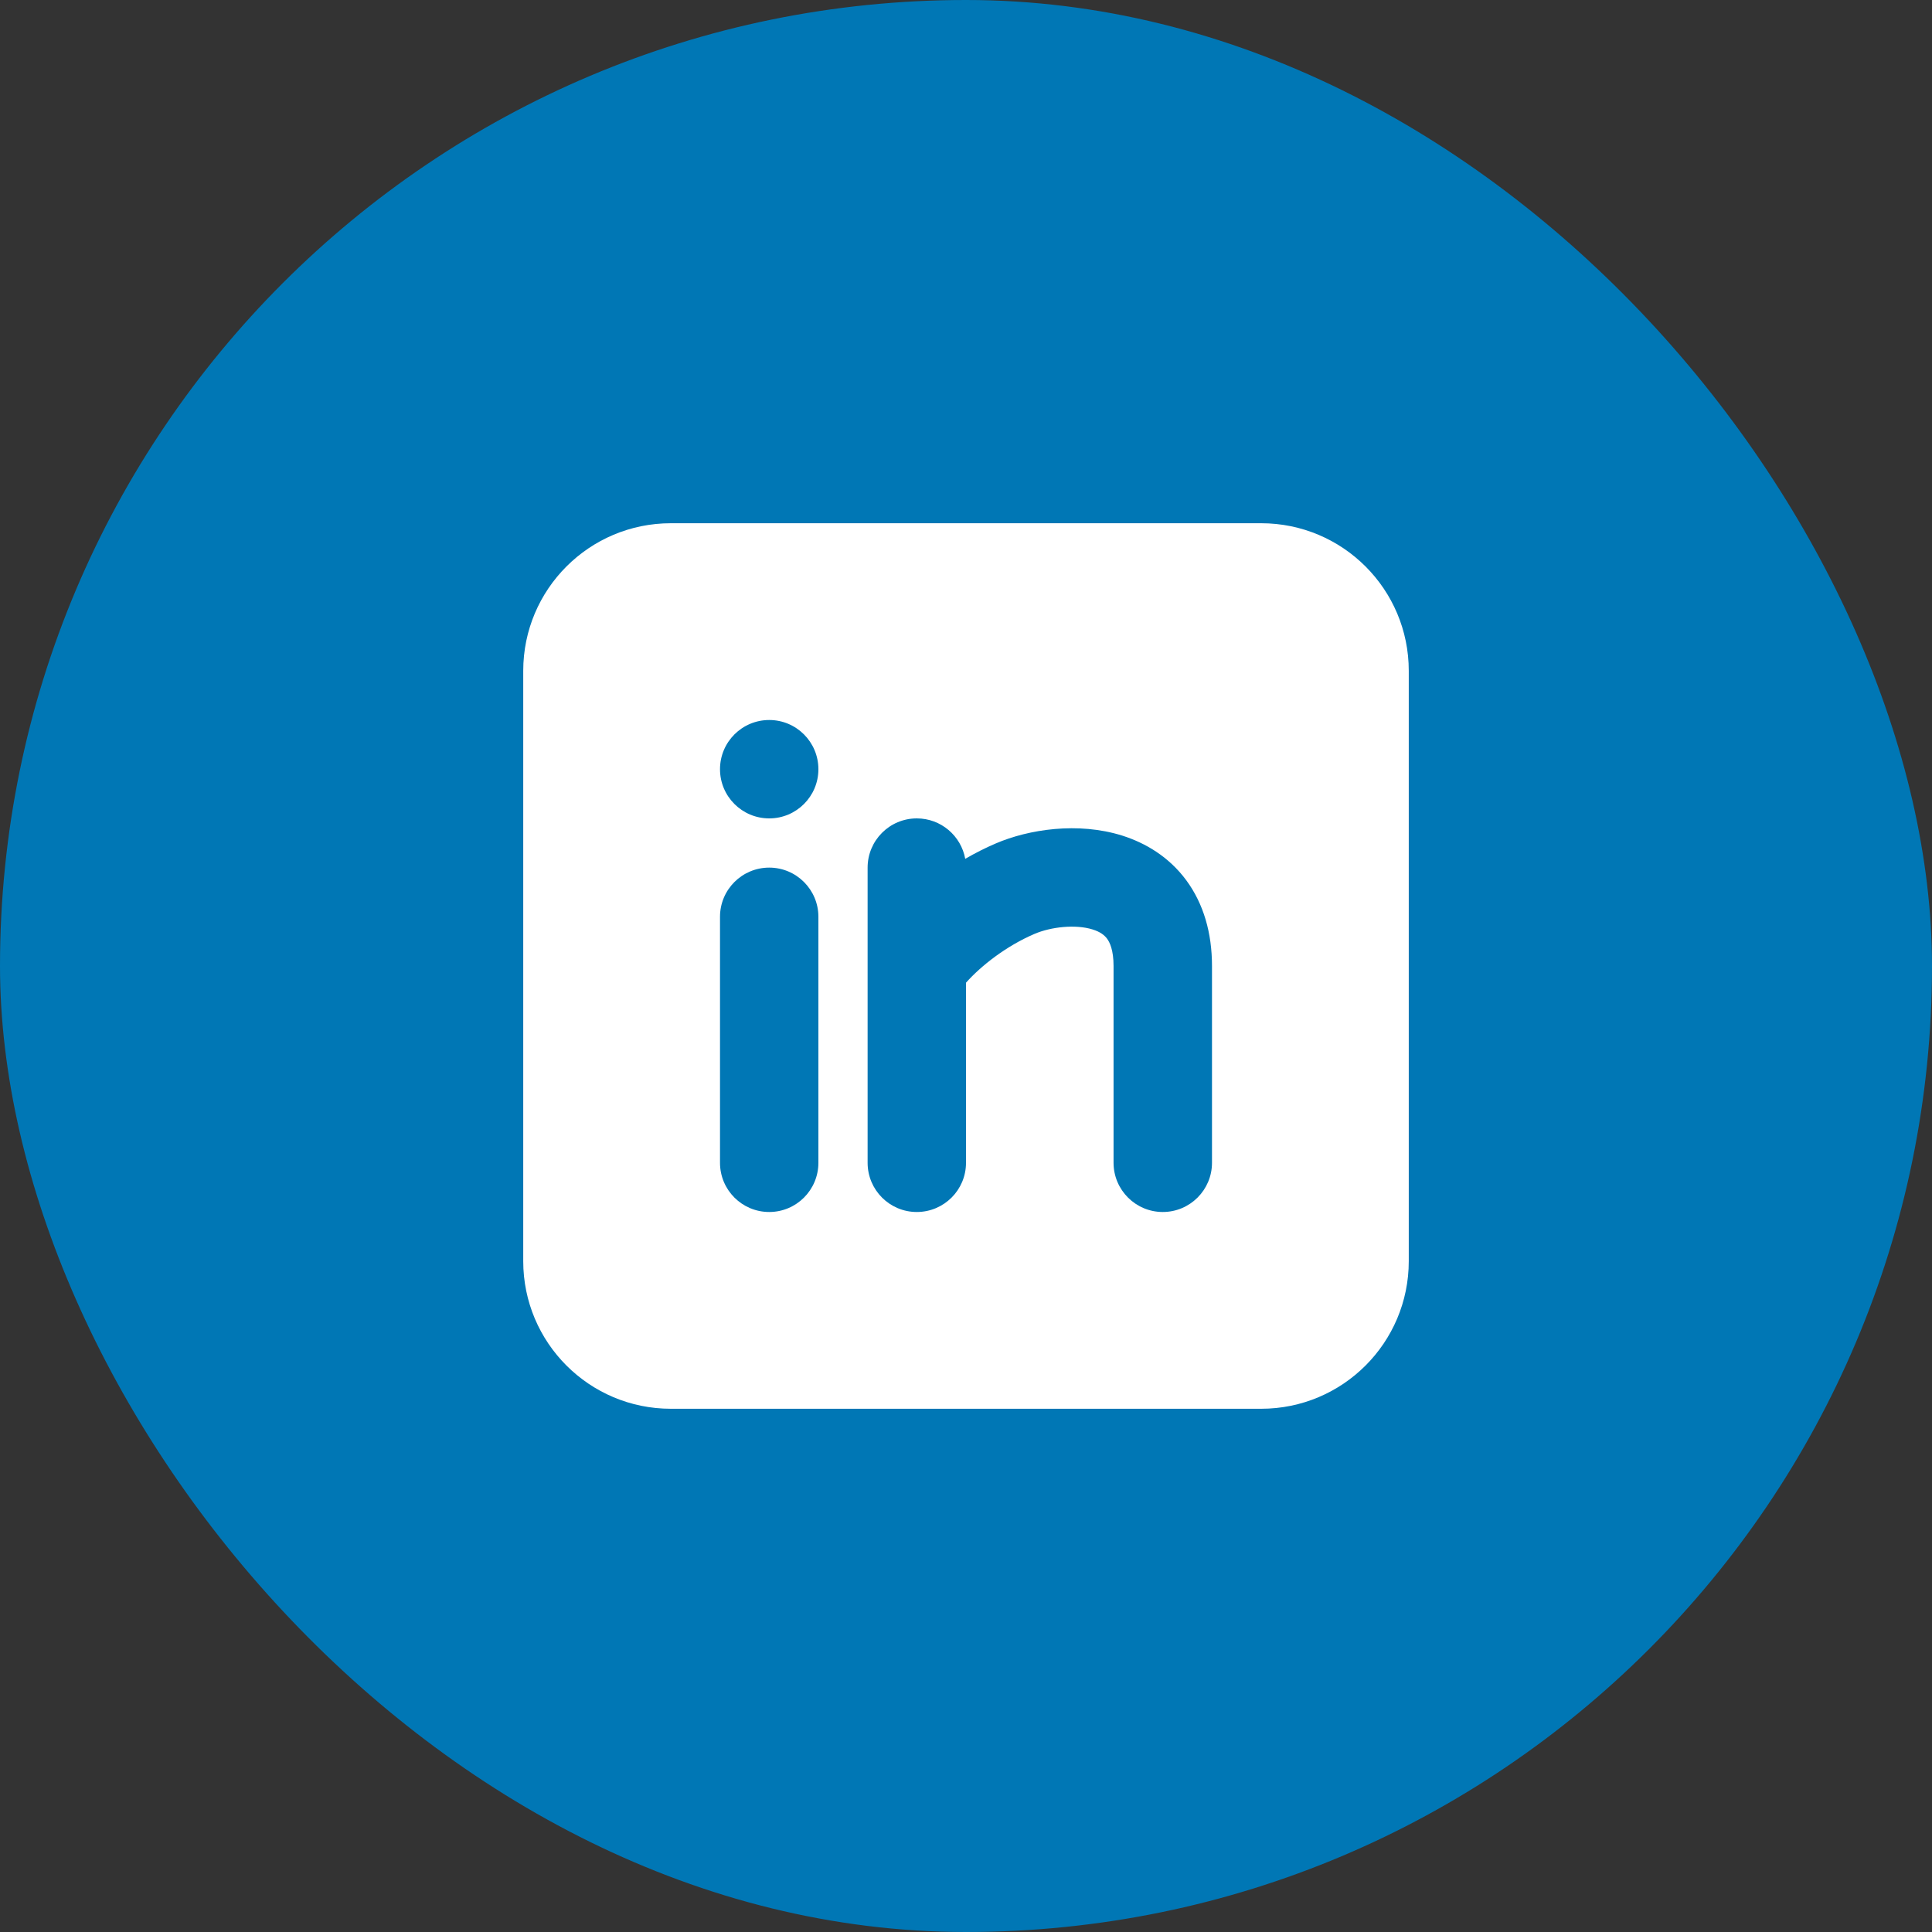
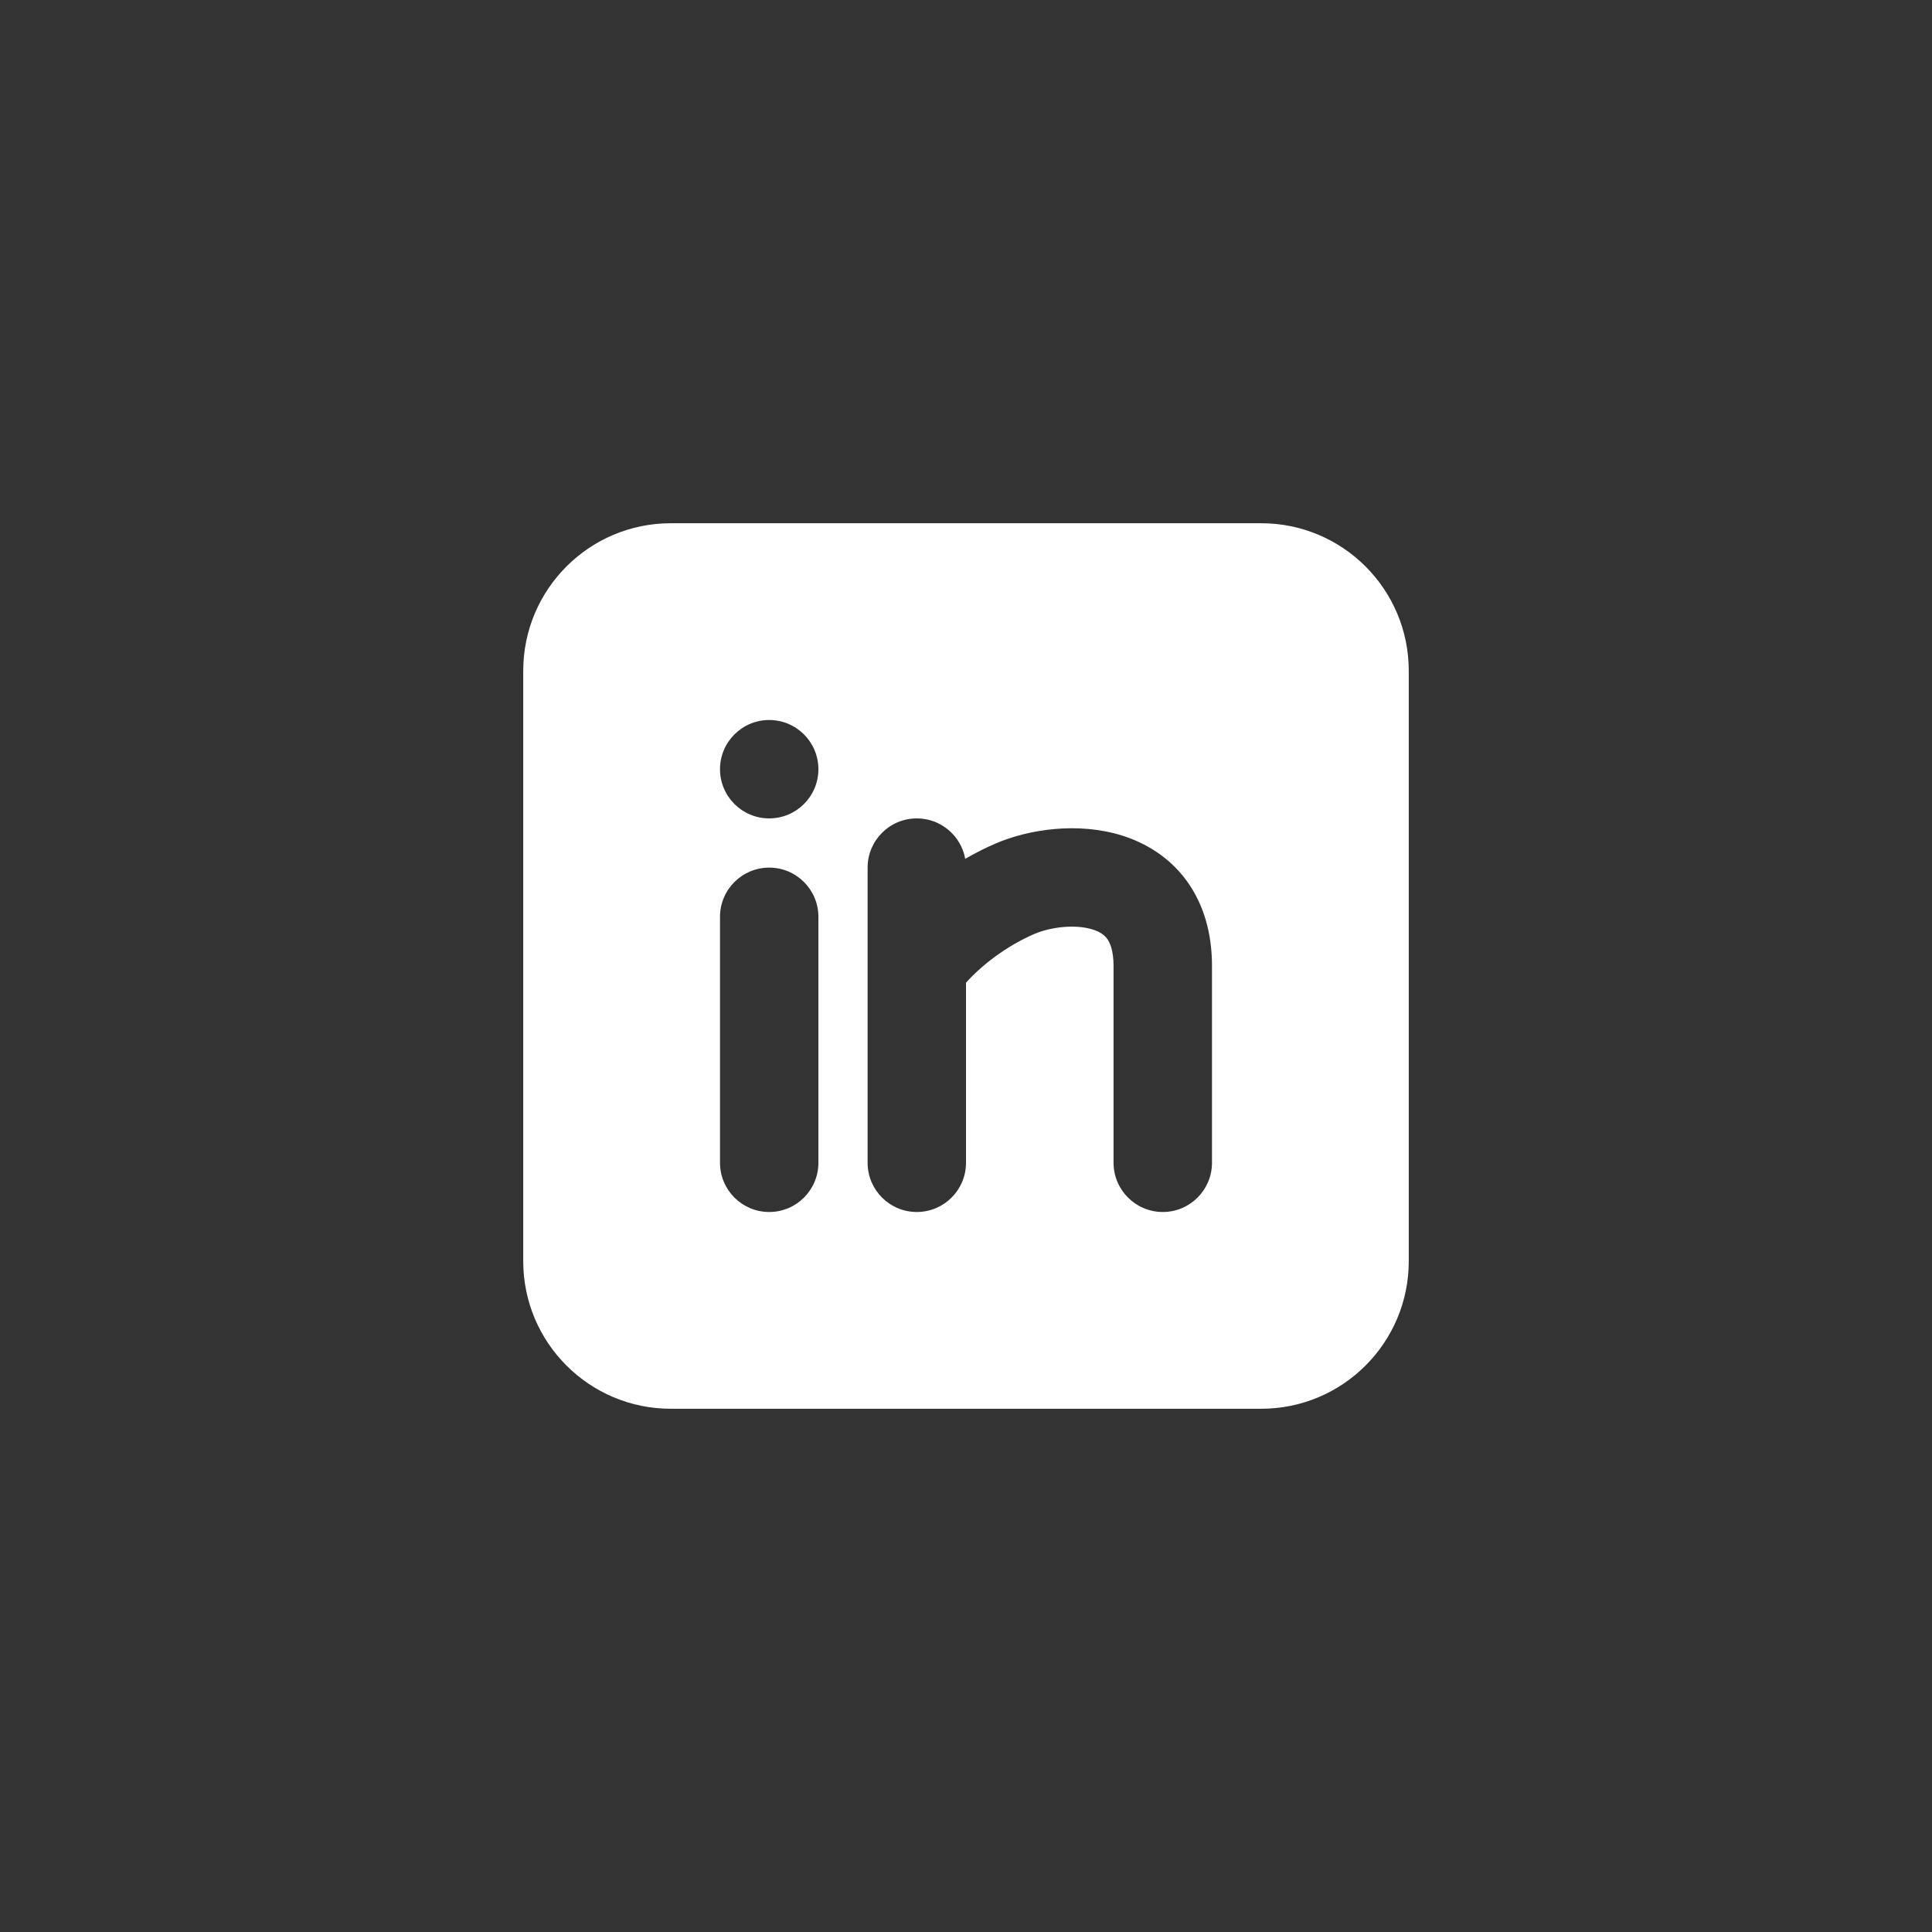
<svg xmlns="http://www.w3.org/2000/svg" width="40" height="40" viewBox="0 0 40 40" fill="none">
  <rect x="0" y="0" width="40" height="40" fill="#333333" stroke="none" />
-   <rect width="40" height="40" rx="20" fill="#0077B5" />
  <g clip-path="url(#clip0_13714_204755)">
    <path fill-rule="evenodd" clip-rule="evenodd" d="M26.111 10.833C27.799 10.833 29.167 12.201 29.167 13.889V26.111C29.167 27.799 27.799 29.167 26.111 29.167H13.889C12.201 29.167 10.833 27.799 10.833 26.111V13.889C10.833 12.201 12.201 10.833 13.889 10.833H26.111ZM15.926 17.963C15.363 17.963 14.907 18.419 14.907 18.981V24.074C14.907 24.637 15.363 25.093 15.926 25.093C16.488 25.093 16.944 24.637 16.944 24.074V18.981C16.944 18.419 16.488 17.963 15.926 17.963ZM18.981 16.944C18.419 16.944 17.963 17.4 17.963 17.963V24.074C17.963 24.637 18.419 25.093 18.981 25.093C19.544 25.093 20 24.637 20 24.074V20.346C20.311 19.995 20.836 19.584 21.419 19.335C21.758 19.19 22.268 19.132 22.623 19.244C22.778 19.292 22.866 19.361 22.921 19.435C22.974 19.507 23.055 19.665 23.055 20V24.074C23.055 24.636 23.512 25.093 24.074 25.093C24.637 25.093 25.093 24.636 25.093 24.074V20C25.093 19.317 24.919 18.711 24.559 18.223C24.2 17.738 23.715 17.452 23.234 17.3C22.315 17.012 21.297 17.171 20.618 17.462C20.402 17.554 20.19 17.662 19.984 17.781C19.898 17.305 19.482 16.944 18.981 16.944ZM15.926 14.907C15.363 14.907 14.907 15.363 14.907 15.926C14.907 16.488 15.363 16.944 15.926 16.944C16.488 16.944 16.944 16.488 16.944 15.926C16.944 15.363 16.488 14.907 15.926 14.907Z" fill="white" />
  </g>
  <defs>
    <clipPath id="clip0_13714_204755">
      <rect width="20" height="20" fill="white" transform="translate(10 10)" />
    </clipPath>
  </defs>
</svg>